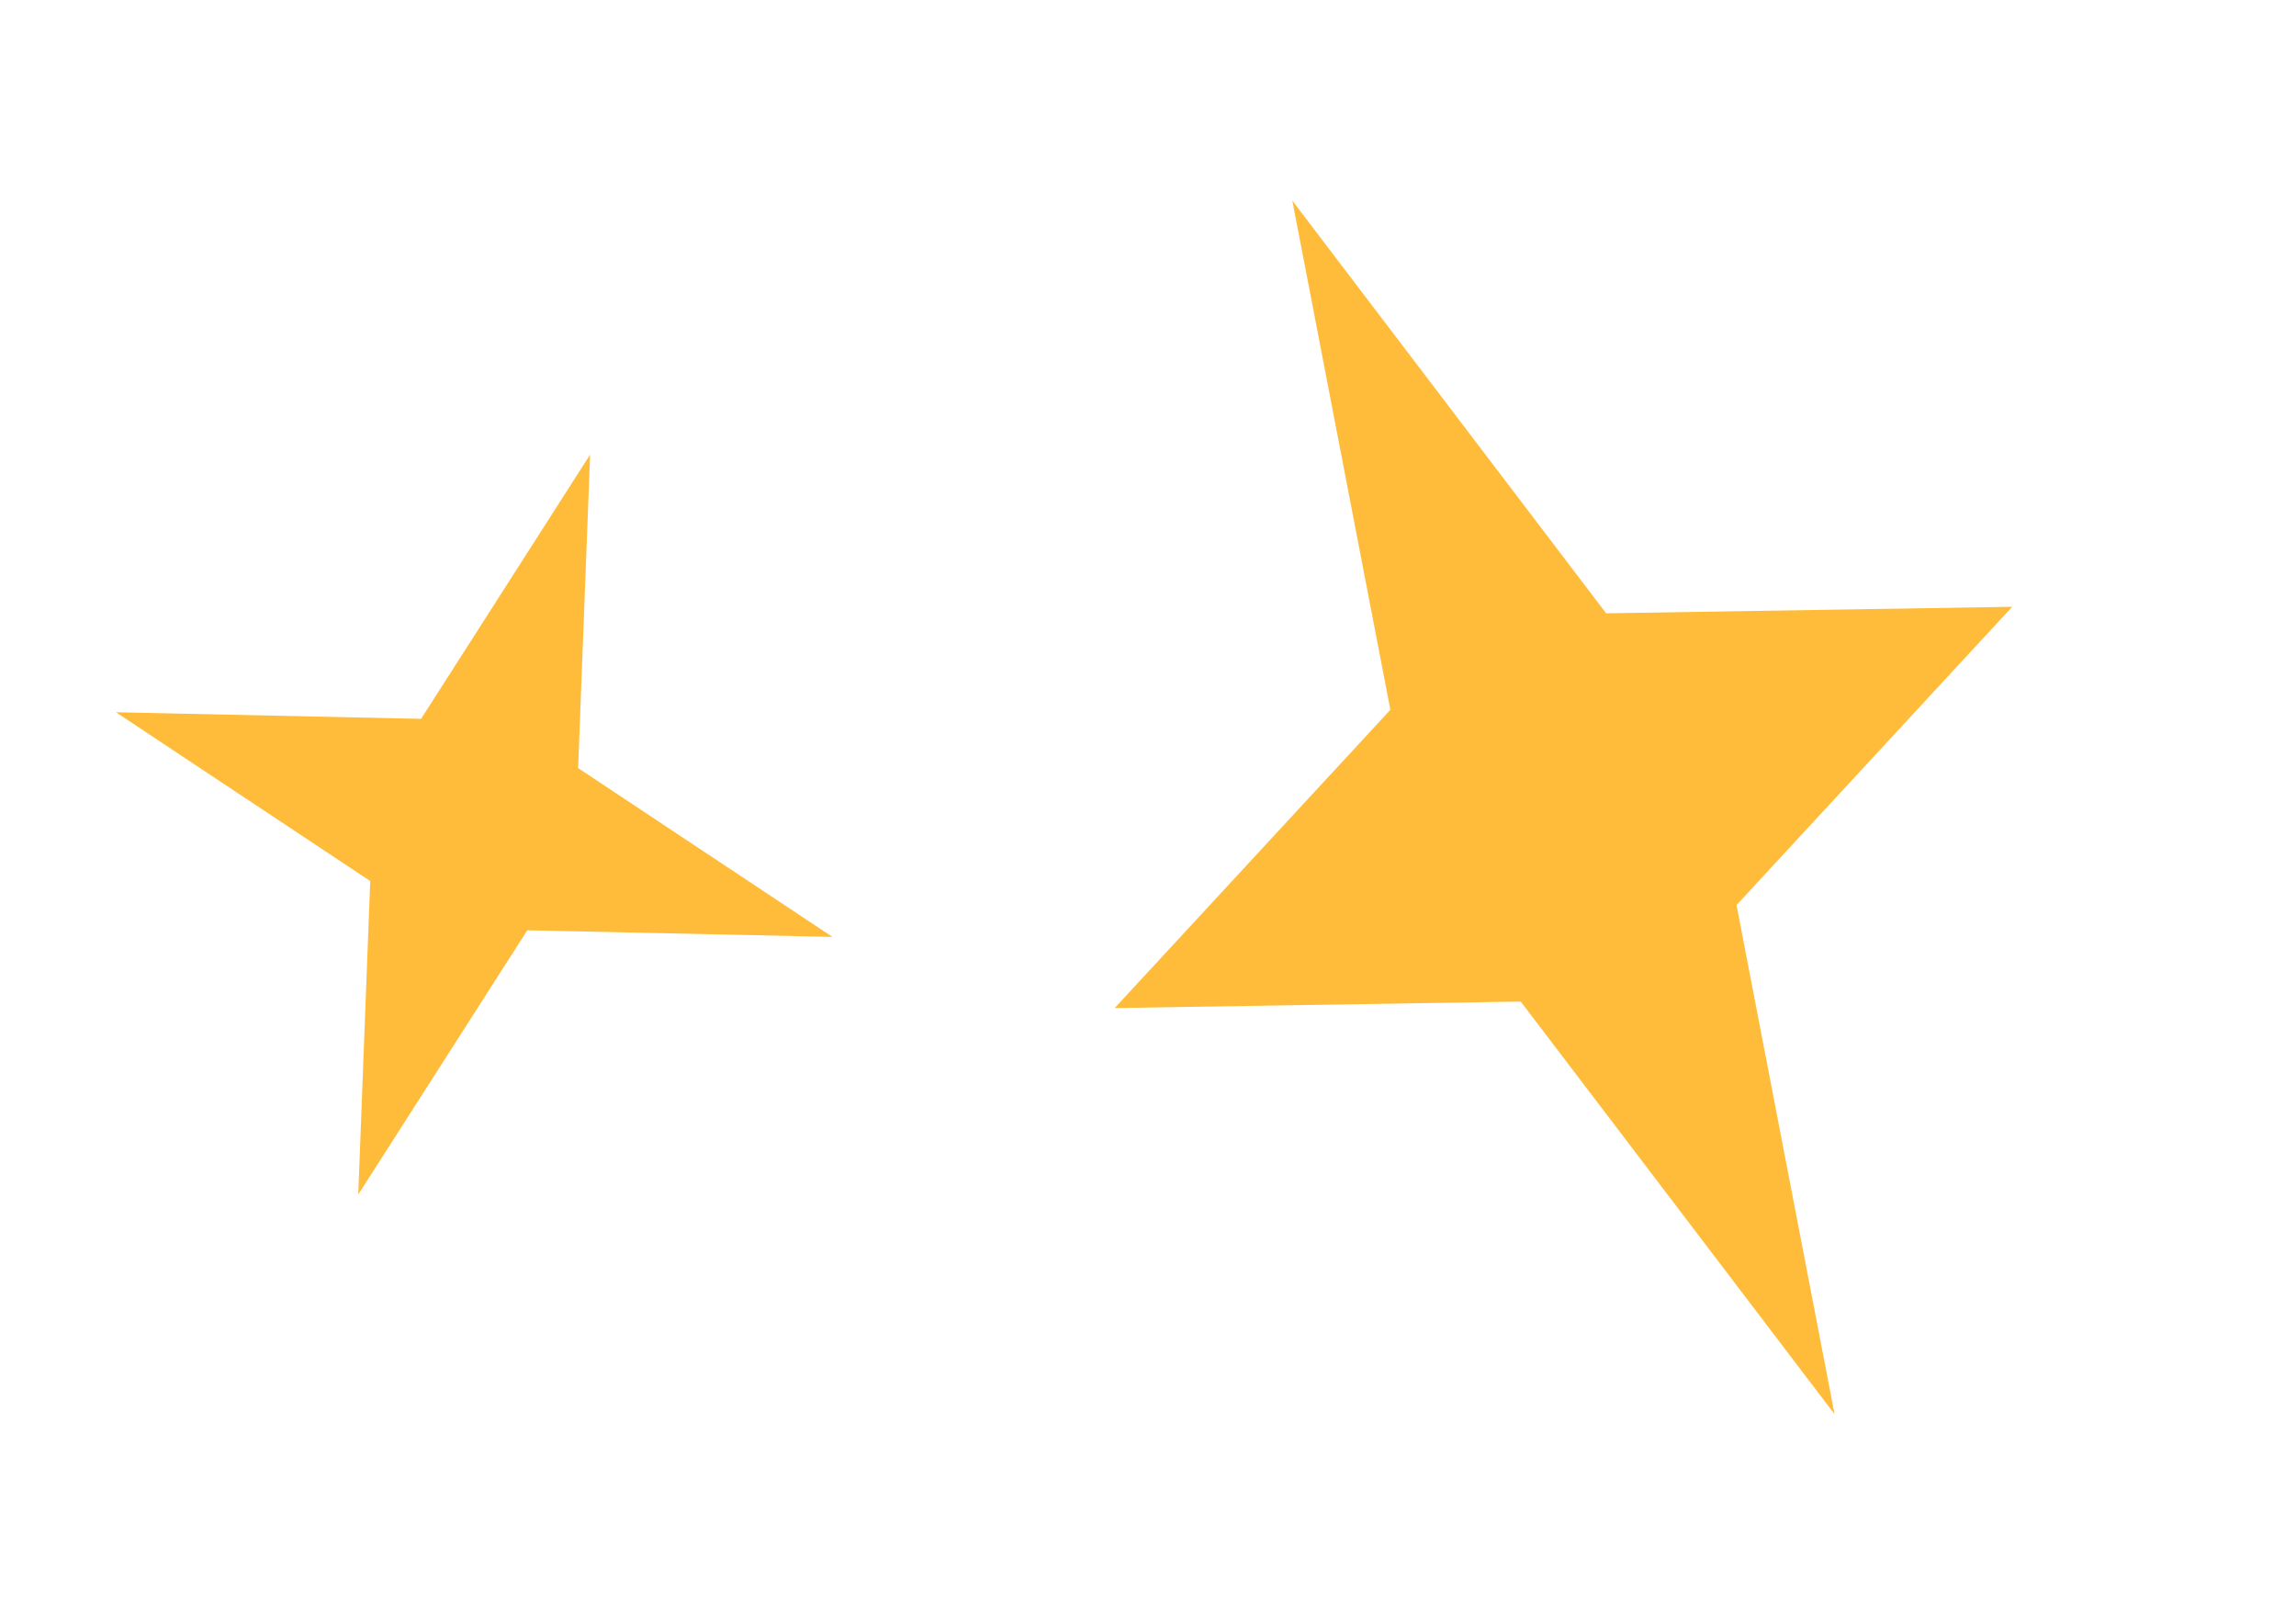
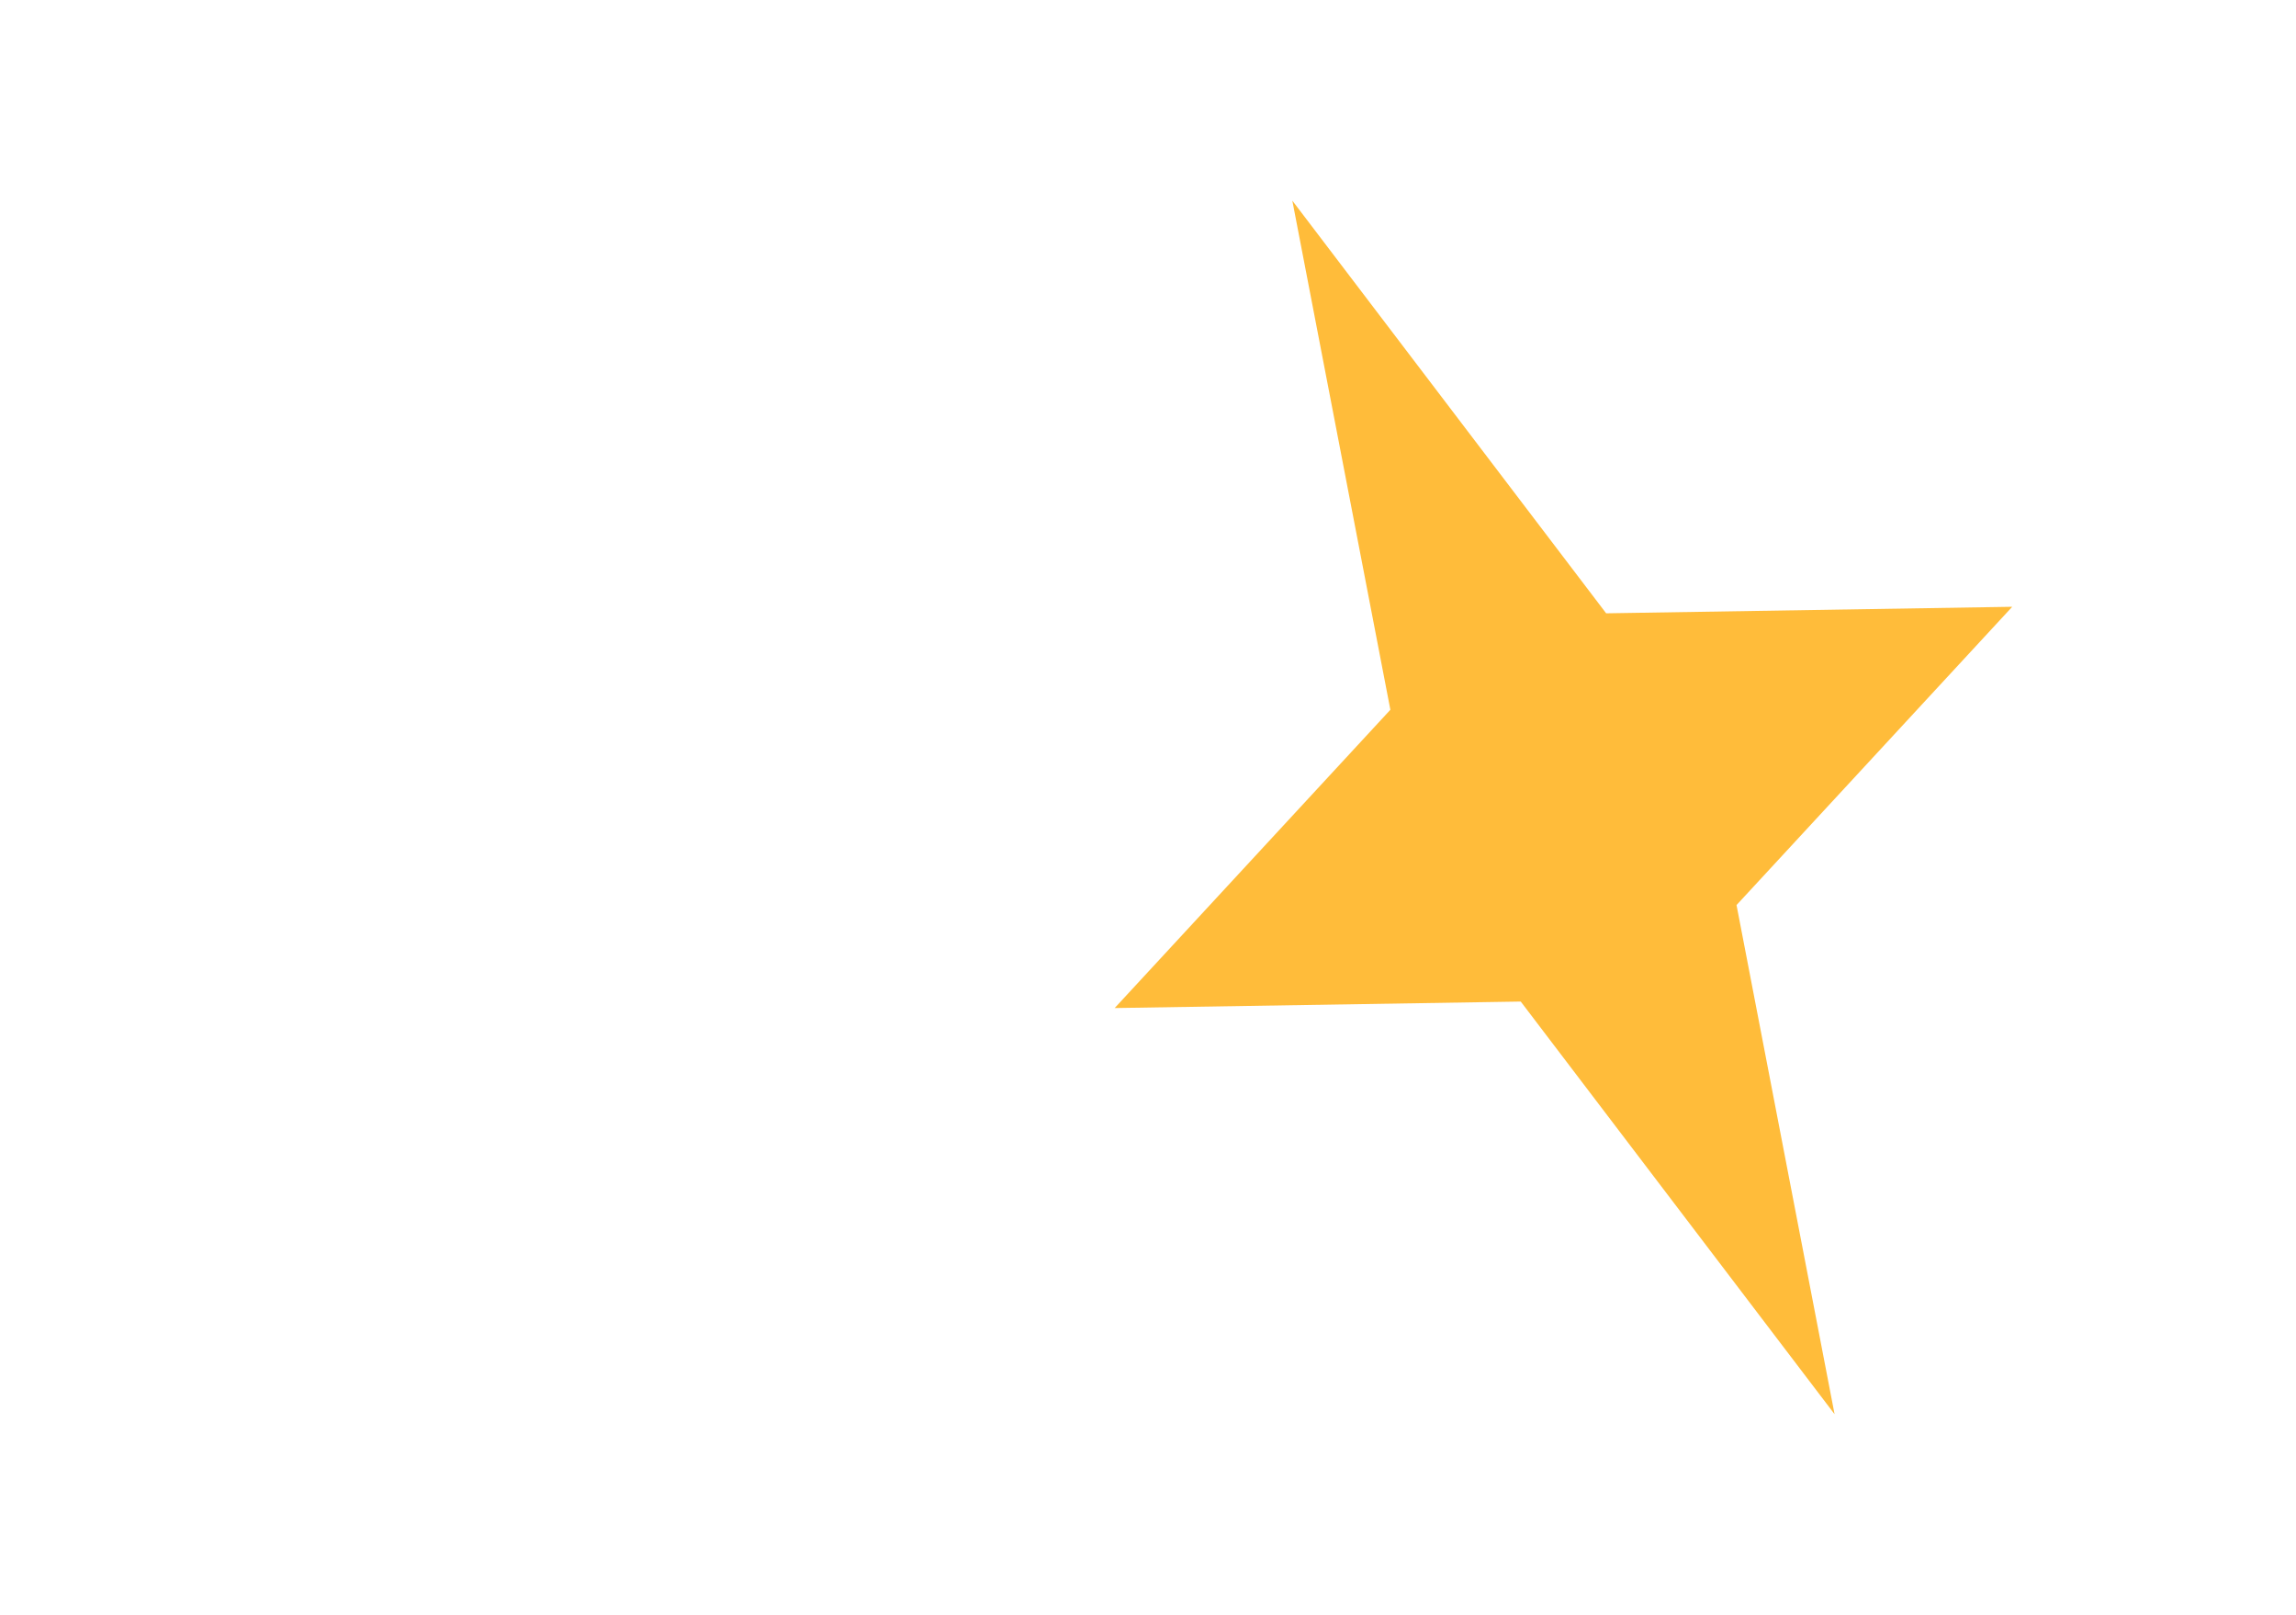
<svg xmlns="http://www.w3.org/2000/svg" width="64" height="45" viewBox="0 0 64 45" fill="none">
  <path d="M51.138 39.409L42.39 27.91L31.071 28.091L38.756 19.779L36.023 5.591L44.771 17.091L56.09 16.909L48.405 25.221L51.138 39.409Z" fill="#FFBC3A" />
-   <path d="M9.986 33.288L10.32 24.552L3.231 19.848L11.737 20.032L16.449 12.669L16.115 21.404L23.203 26.108L14.698 25.924L9.986 33.288Z" fill="#FFBC3A" />
</svg>